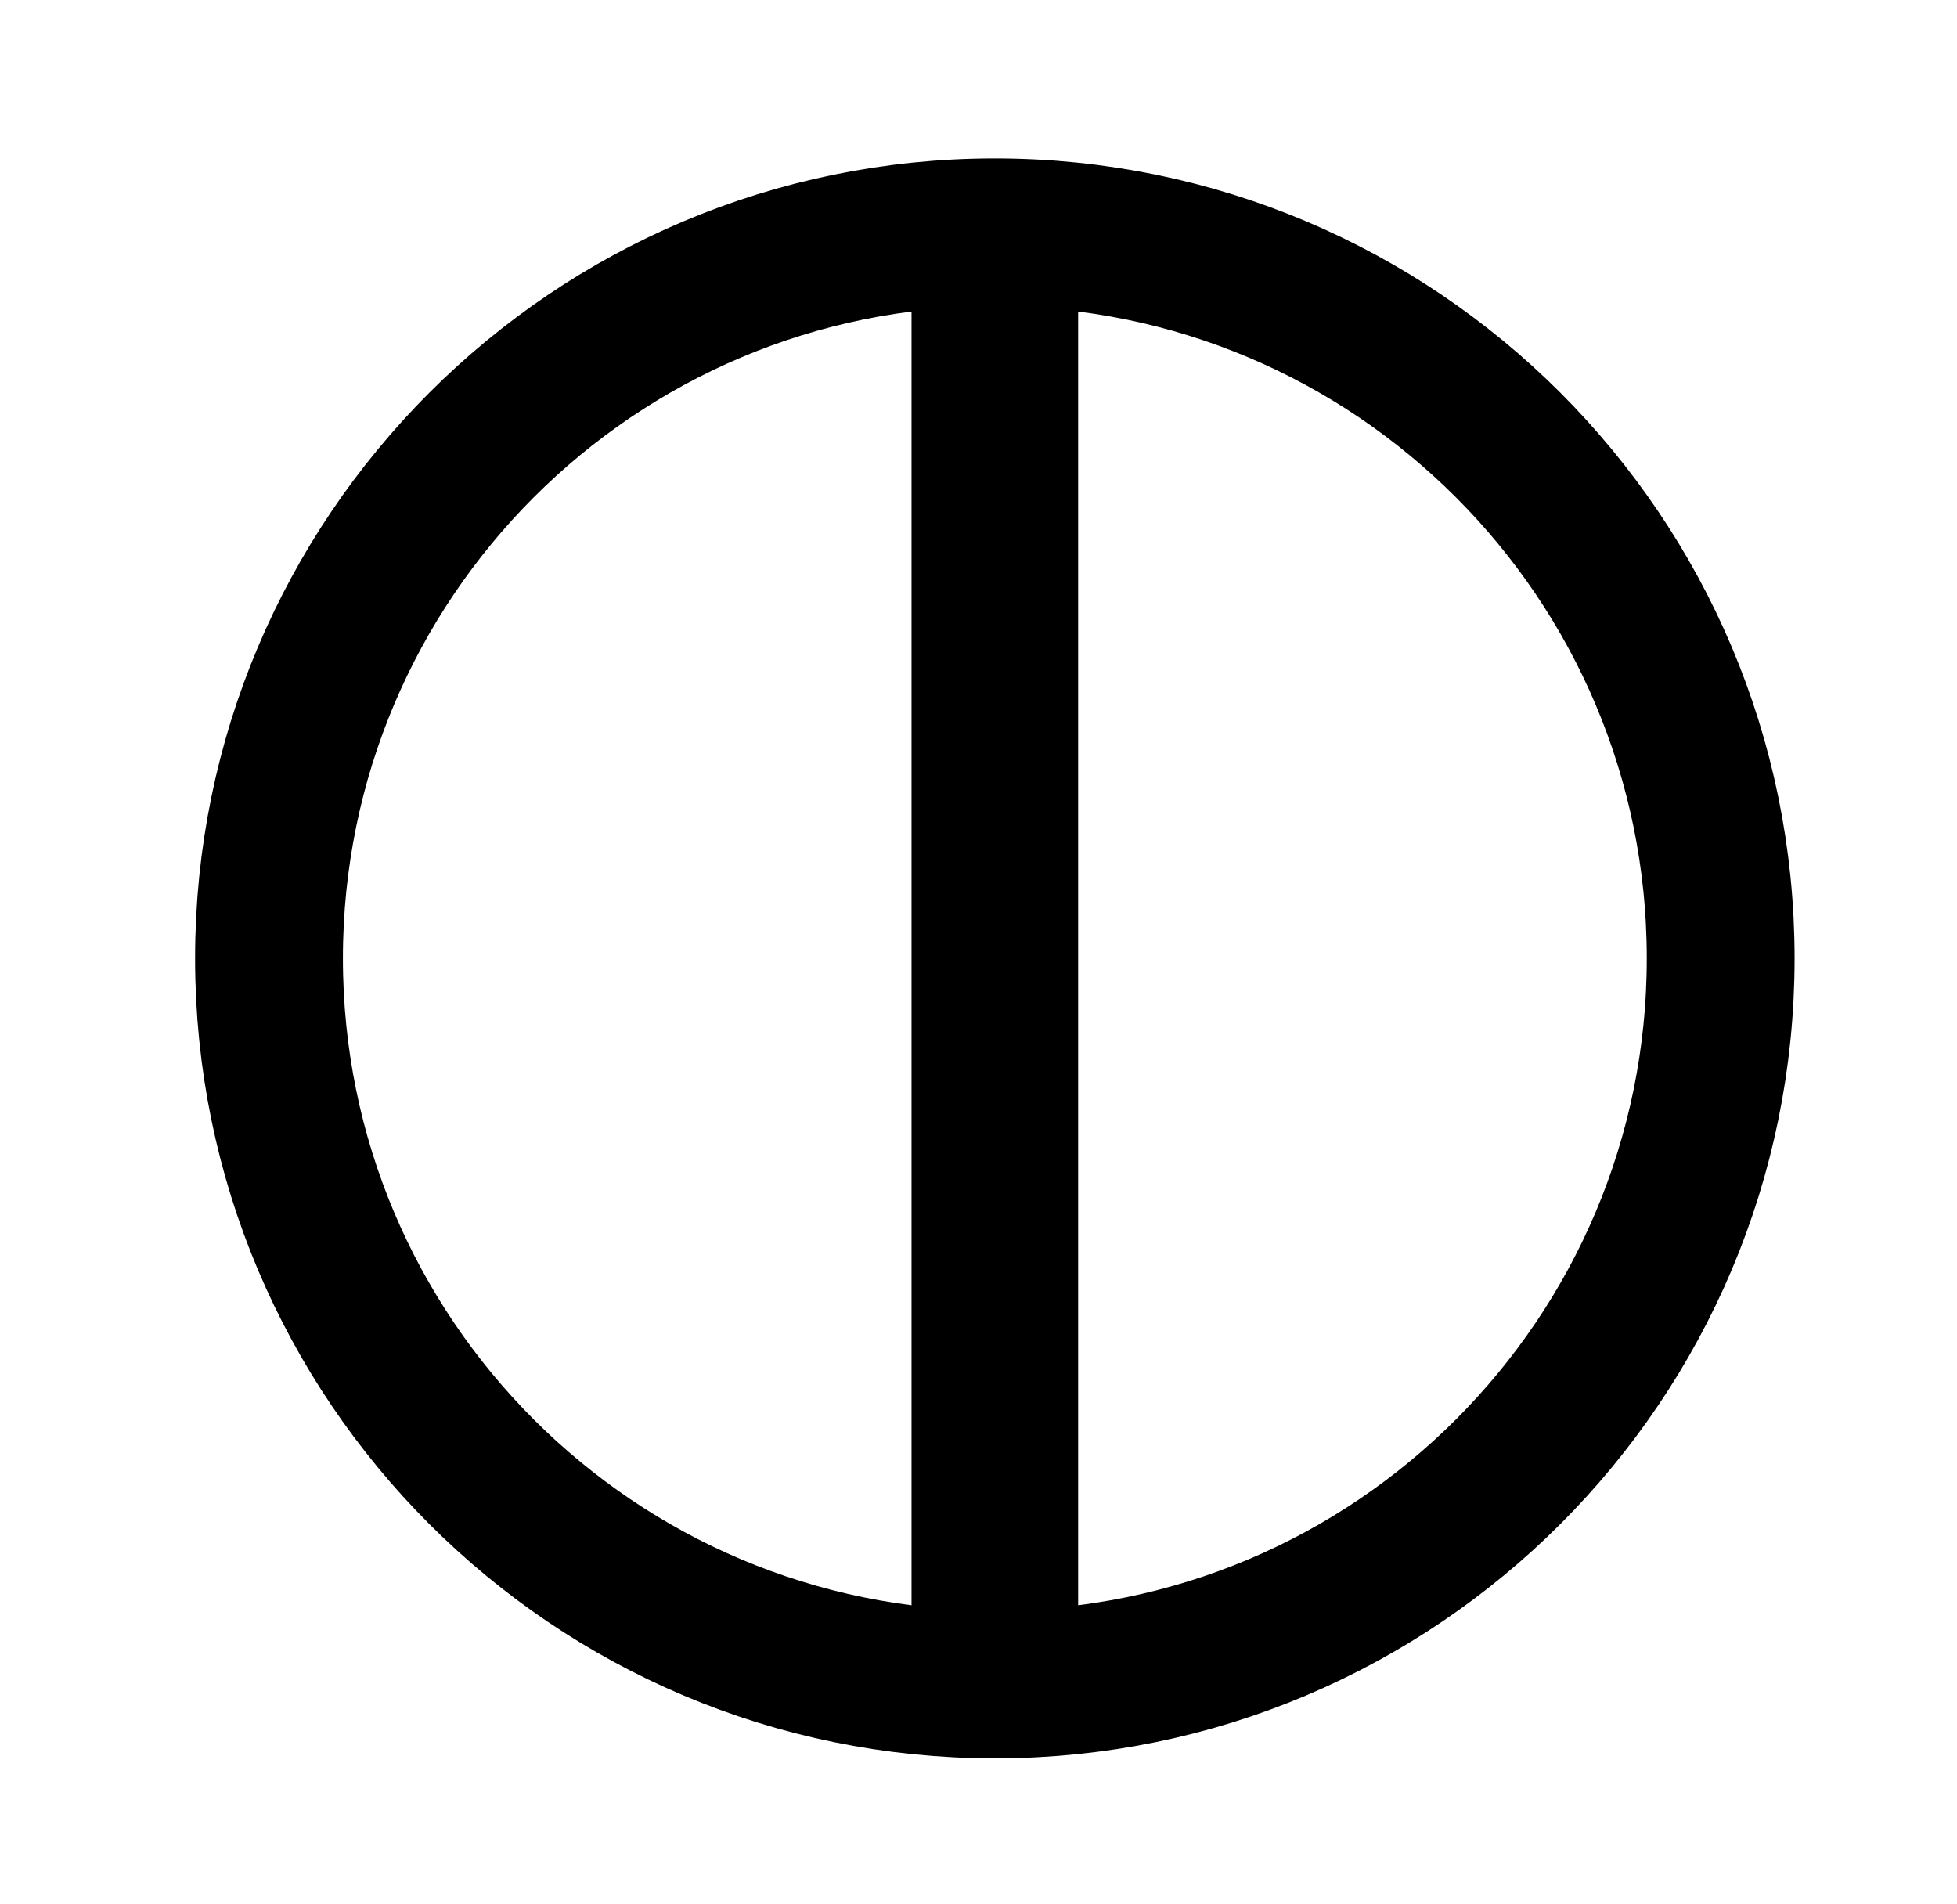
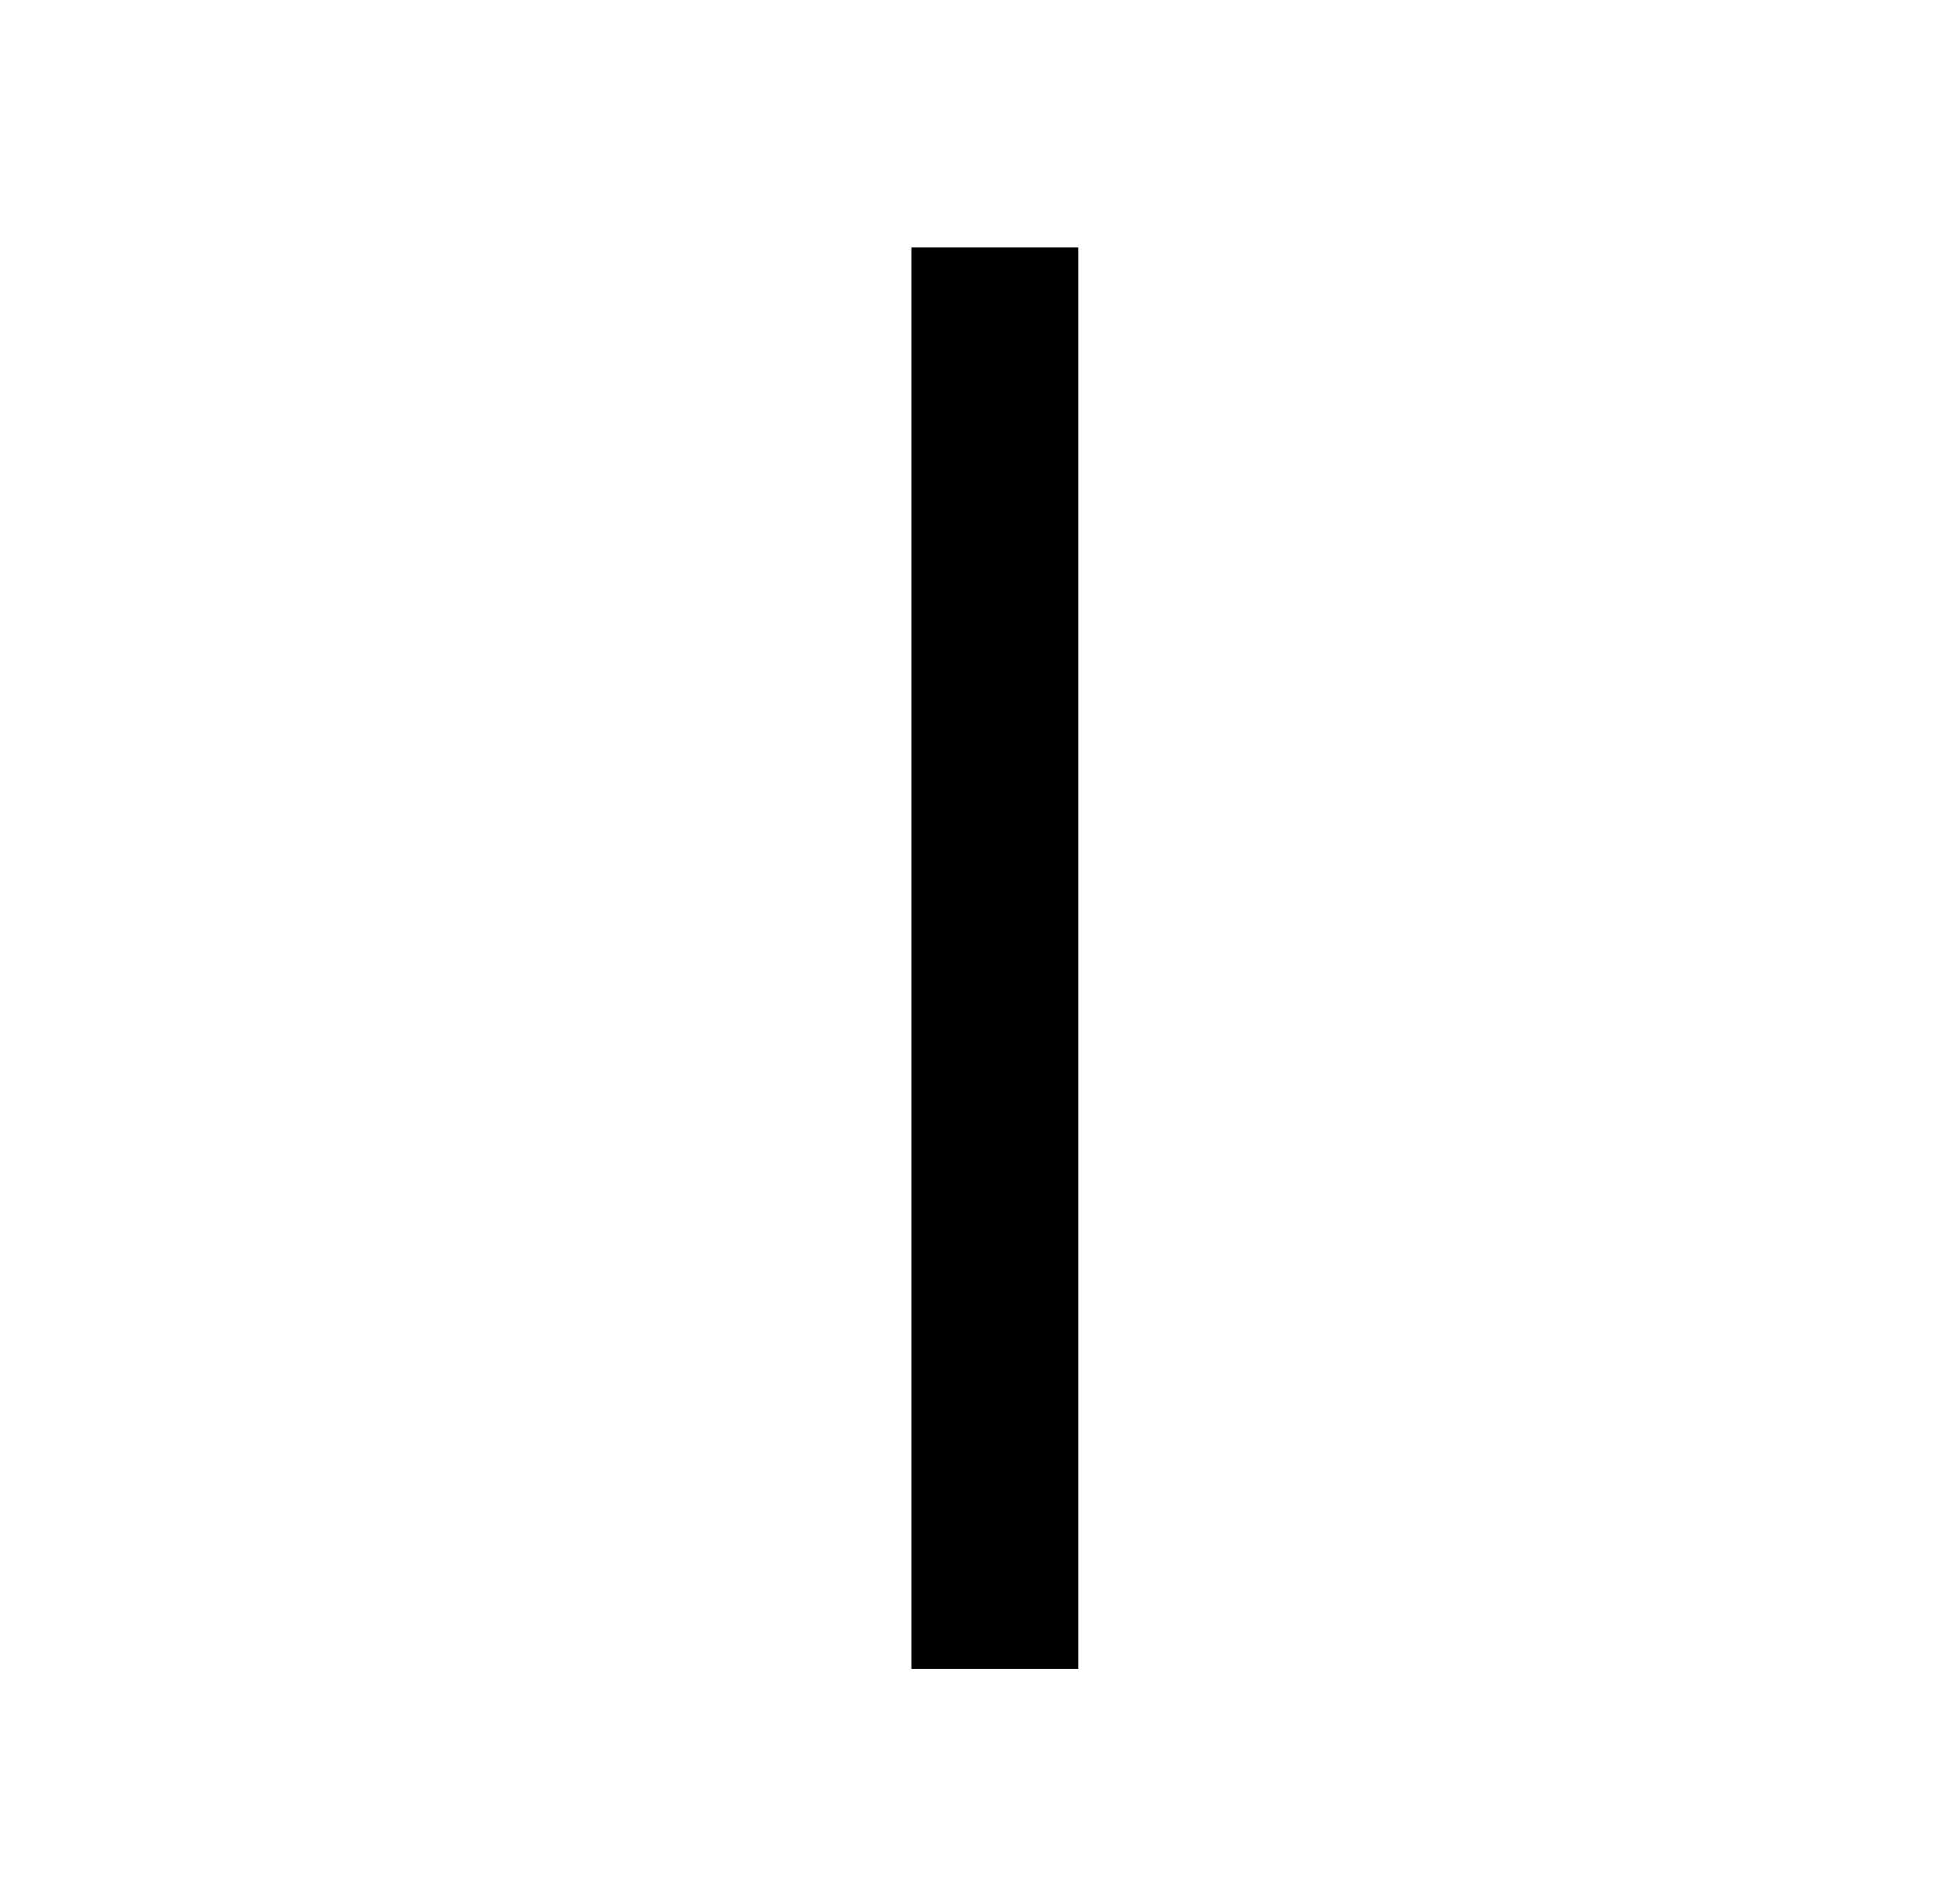
<svg xmlns="http://www.w3.org/2000/svg" version="1.0" width="185" height="180" id="svg2">
  <defs id="defs3" />
-   <path d="M 162.66,90.588 C 162.666,128.488 131.944,159.214 94.045,159.214 C 56.145,159.214 25.423,128.488 25.43,90.588 C 25.423,52.689 56.145,21.962 94.045,21.962 C 131.944,21.962 162.666,52.689 162.66,90.588 z " style="fill:none;fill-opacity:1;fill-rule:evenodd;stroke:#000000;stroke-width:13.973;stroke-linejoin:miter;stroke-miterlimit:4;stroke-dasharray:none;stroke-dashoffset:0;stroke-opacity:1" id="path2158" />
  <rect width="15.751" height="134.349" x="86.169" y="23.413" style="fill:#000000;fill-opacity:1;fill-rule:evenodd;stroke:none;stroke-width:15;stroke-linejoin:miter;stroke-miterlimit:4;stroke-dasharray:none;stroke-dashoffset:0;stroke-opacity:1" id="rect4120" />
</svg>